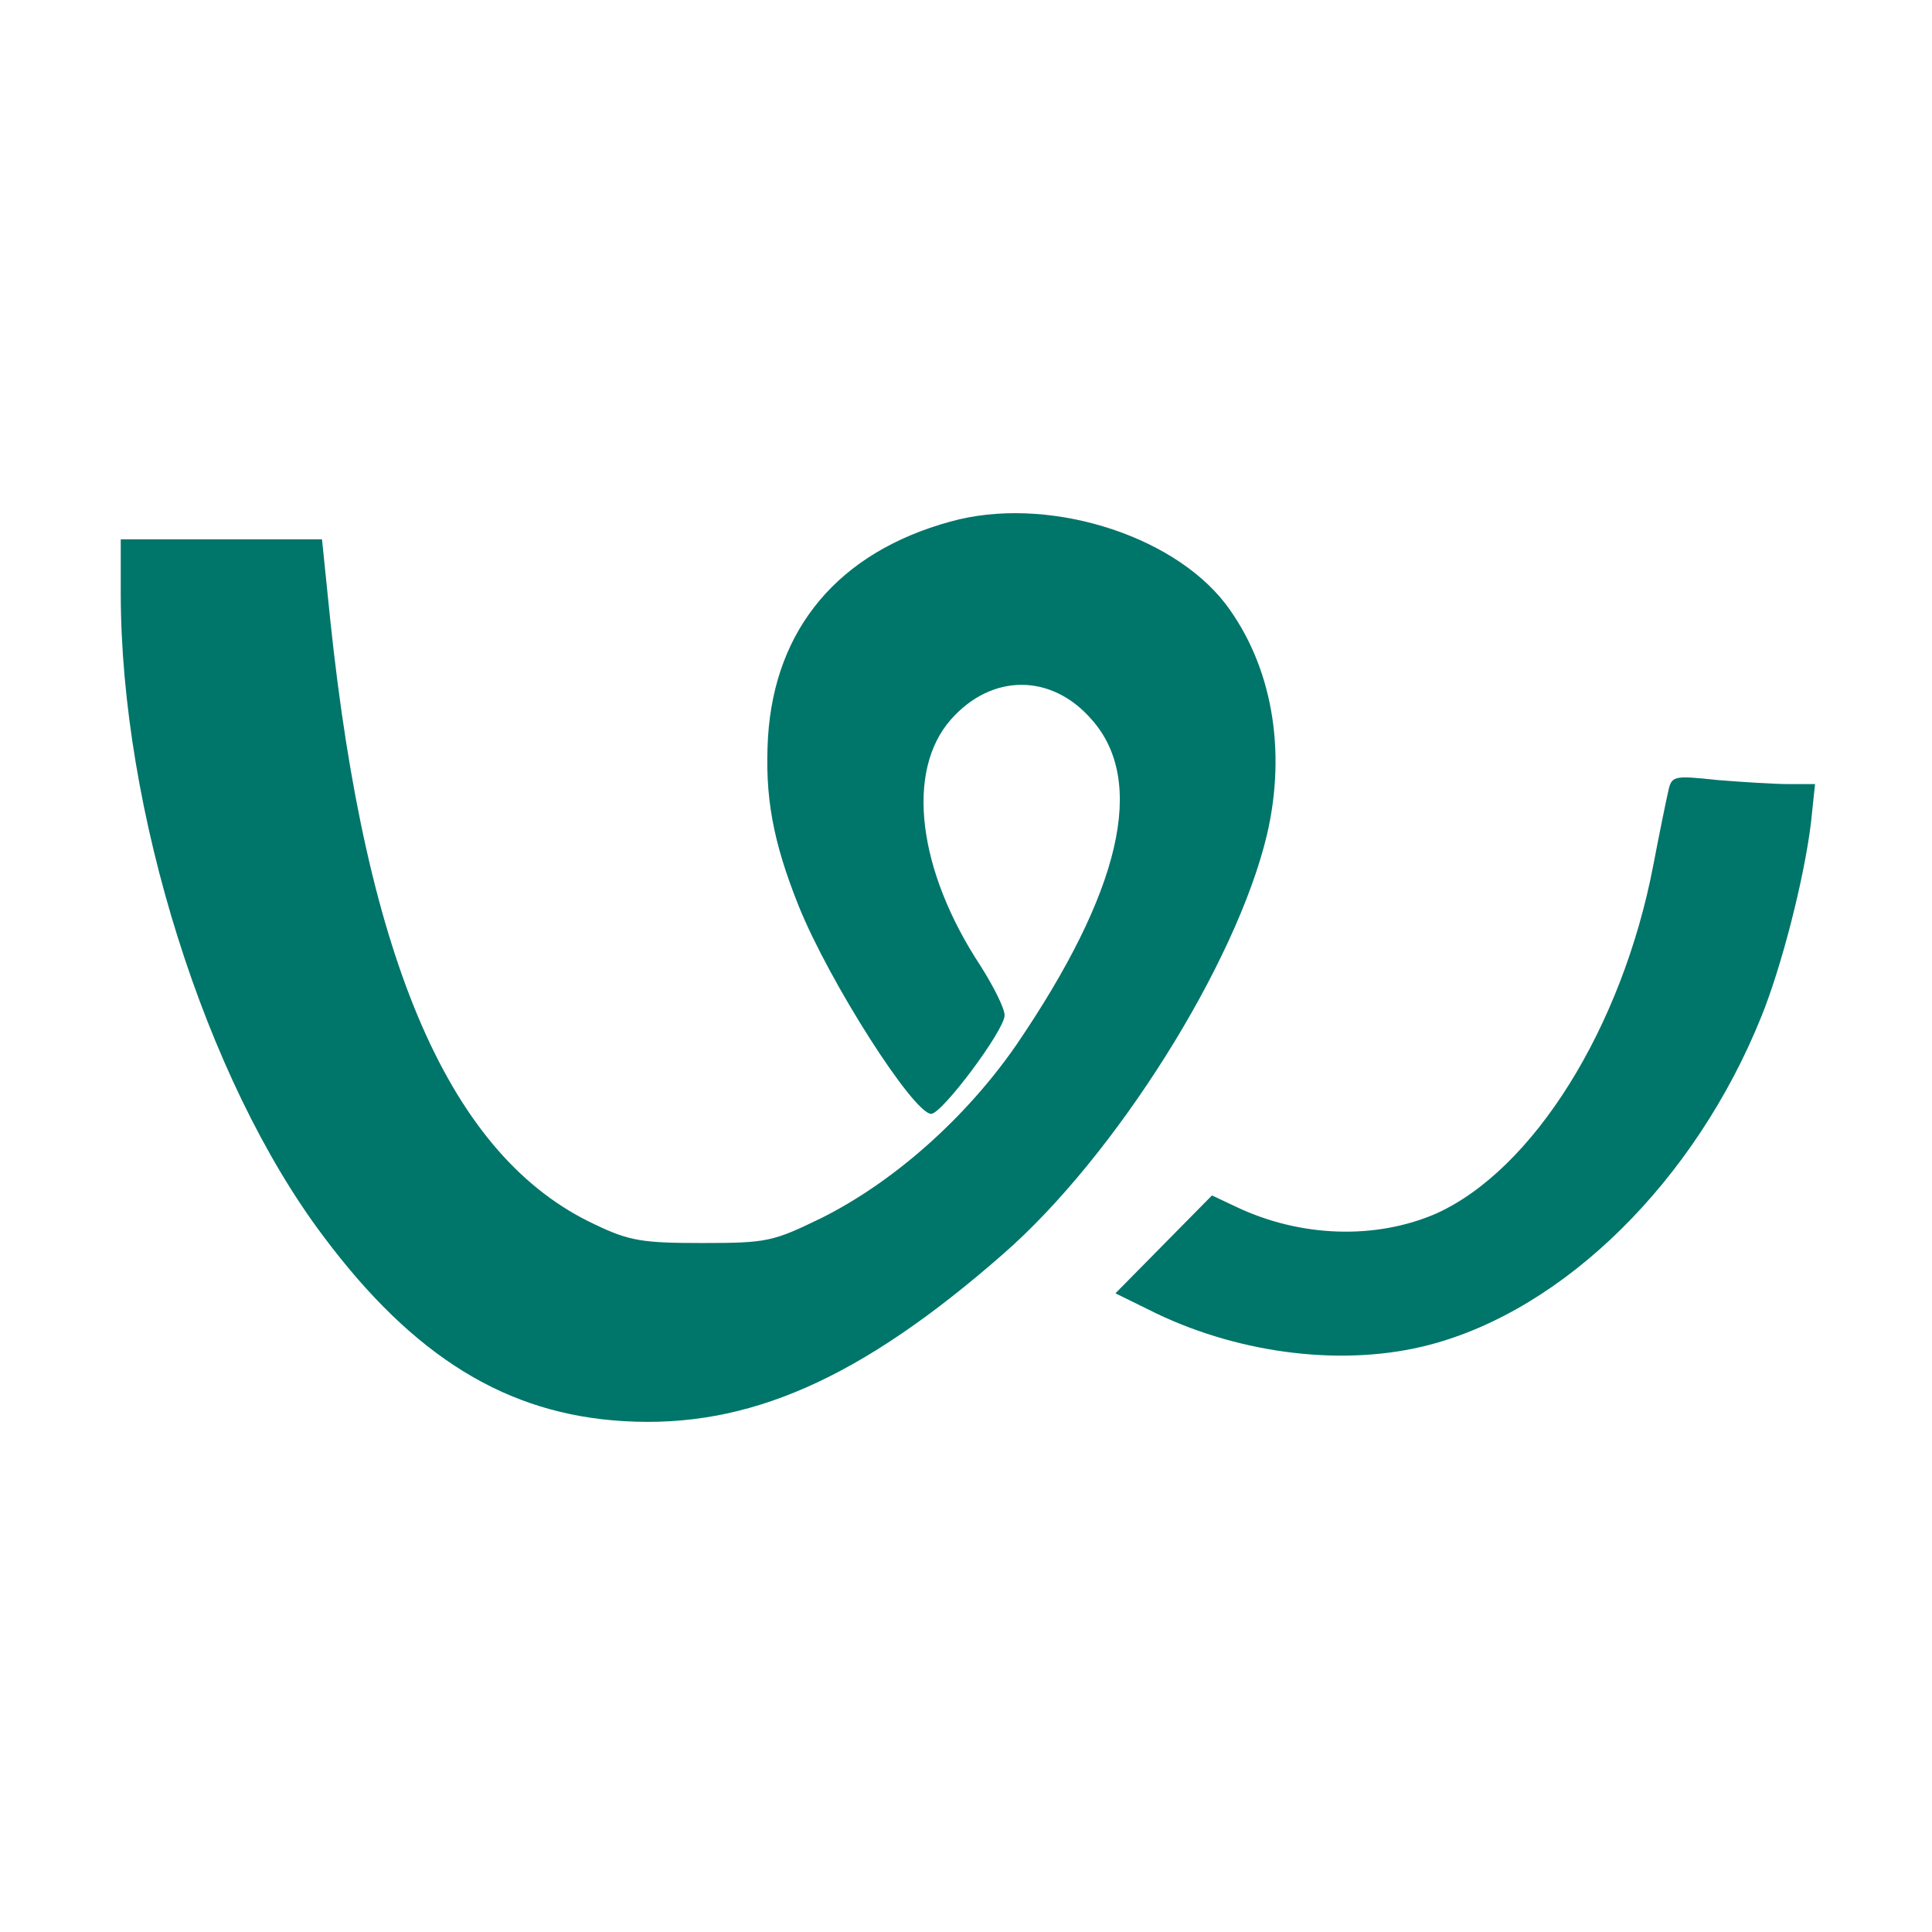
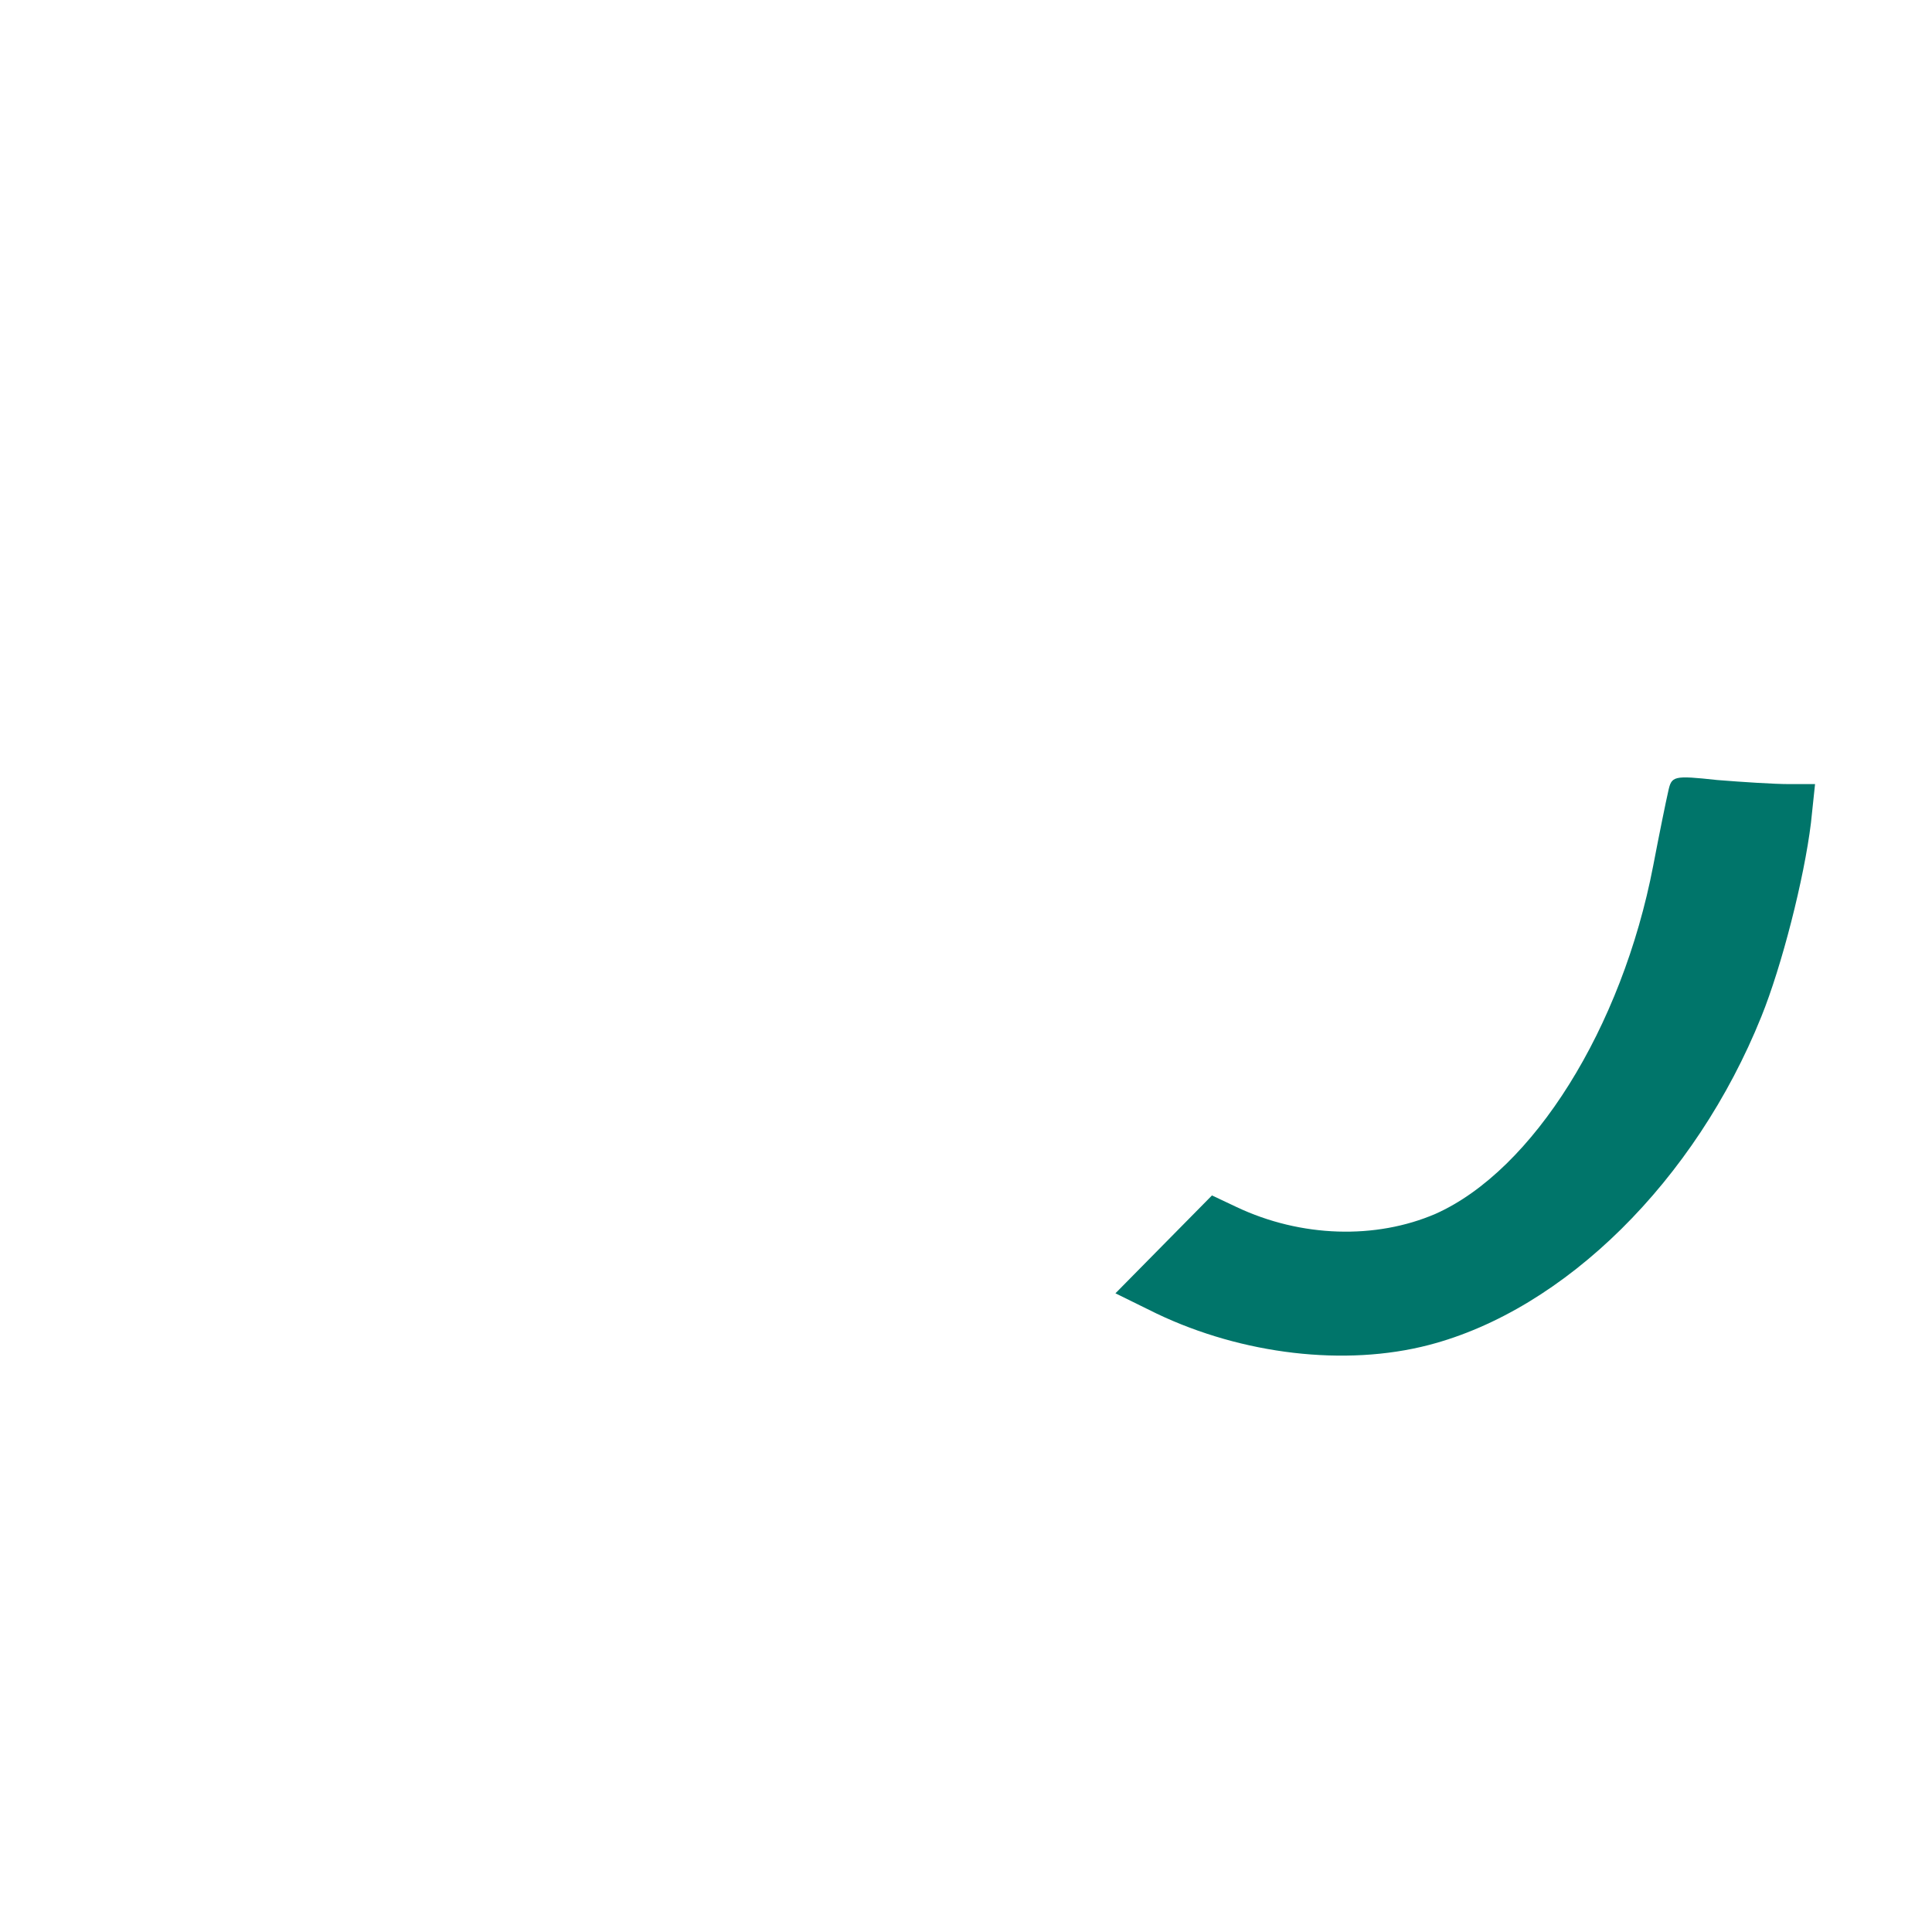
<svg xmlns="http://www.w3.org/2000/svg" width="60" height="60" viewBox="0 0 60 60" fill="none">
-   <path d="M29.51 16.2C26.047 17.151 24.062 19.515 23.851 22.894C23.746 24.731 23.999 26.124 24.801 28.13C25.752 30.495 28.37 34.591 28.919 34.591C29.256 34.591 31.199 31.994 31.199 31.53C31.199 31.319 30.861 30.643 30.46 30.009C28.496 27.032 28.116 23.949 29.531 22.345C30.798 20.909 32.656 20.909 33.902 22.345C35.612 24.266 34.81 27.687 31.558 32.459C29.995 34.718 27.757 36.703 25.519 37.822C23.999 38.561 23.83 38.603 21.803 38.603C19.966 38.603 19.544 38.54 18.488 38.033C13.991 35.943 11.372 29.925 10.253 19.22L10 16.749H6.875H3.75V18.417C3.75 25.153 6.368 33.514 10.042 38.392C12.85 42.15 15.743 43.924 19.375 44.135C23.239 44.367 26.723 42.826 31.157 38.941C34.641 35.9 38.399 29.925 39.349 25.913C39.962 23.274 39.497 20.656 38.061 18.755C36.372 16.559 32.445 15.377 29.51 16.2Z" fill="#00756A" />
  <path d="M51.807 24.583C51.743 24.857 51.532 25.892 51.342 26.884C50.371 31.931 47.605 36.344 44.586 37.695C42.727 38.497 40.405 38.434 38.399 37.484L37.639 37.125L36.14 38.645L34.641 40.165L35.929 40.799C38.589 42.066 41.777 42.446 44.374 41.77C48.597 40.672 52.651 36.66 54.7 31.572C55.333 30.009 56.03 27.285 56.241 25.554L56.368 24.351H55.565C55.101 24.351 54.108 24.287 53.327 24.224C51.955 24.076 51.912 24.097 51.807 24.583Z" fill="#00756A" />
</svg>